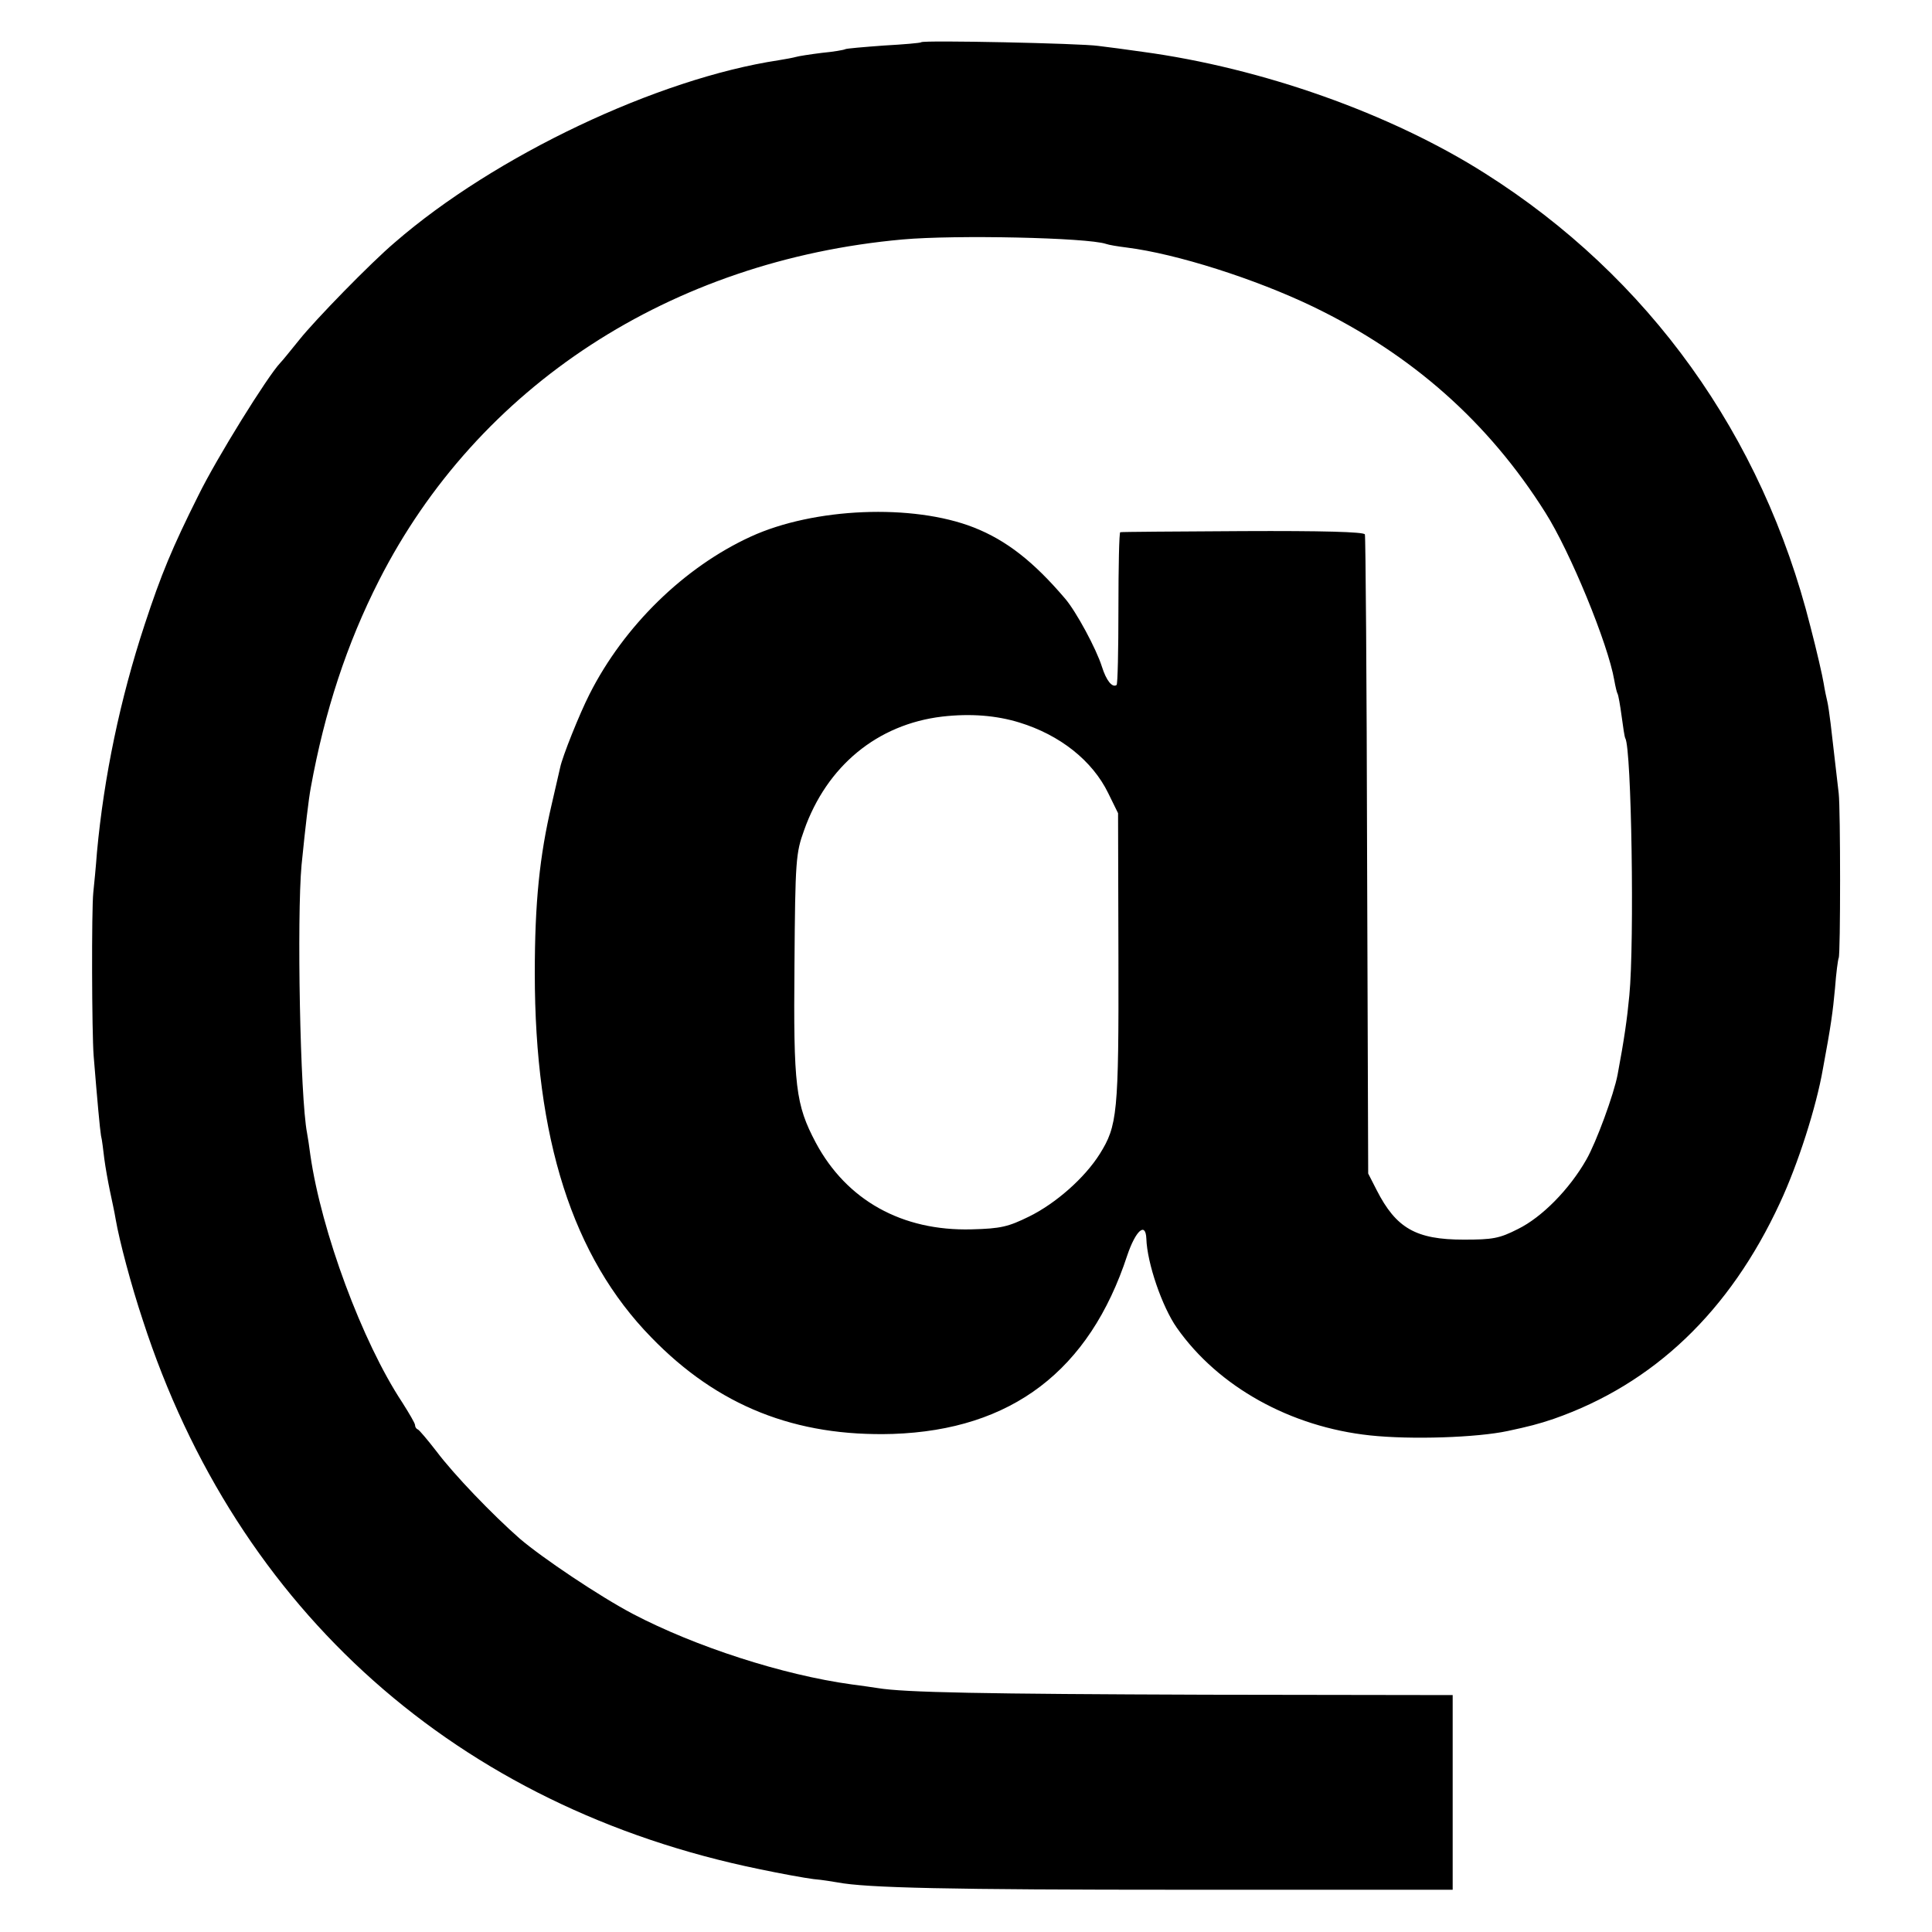
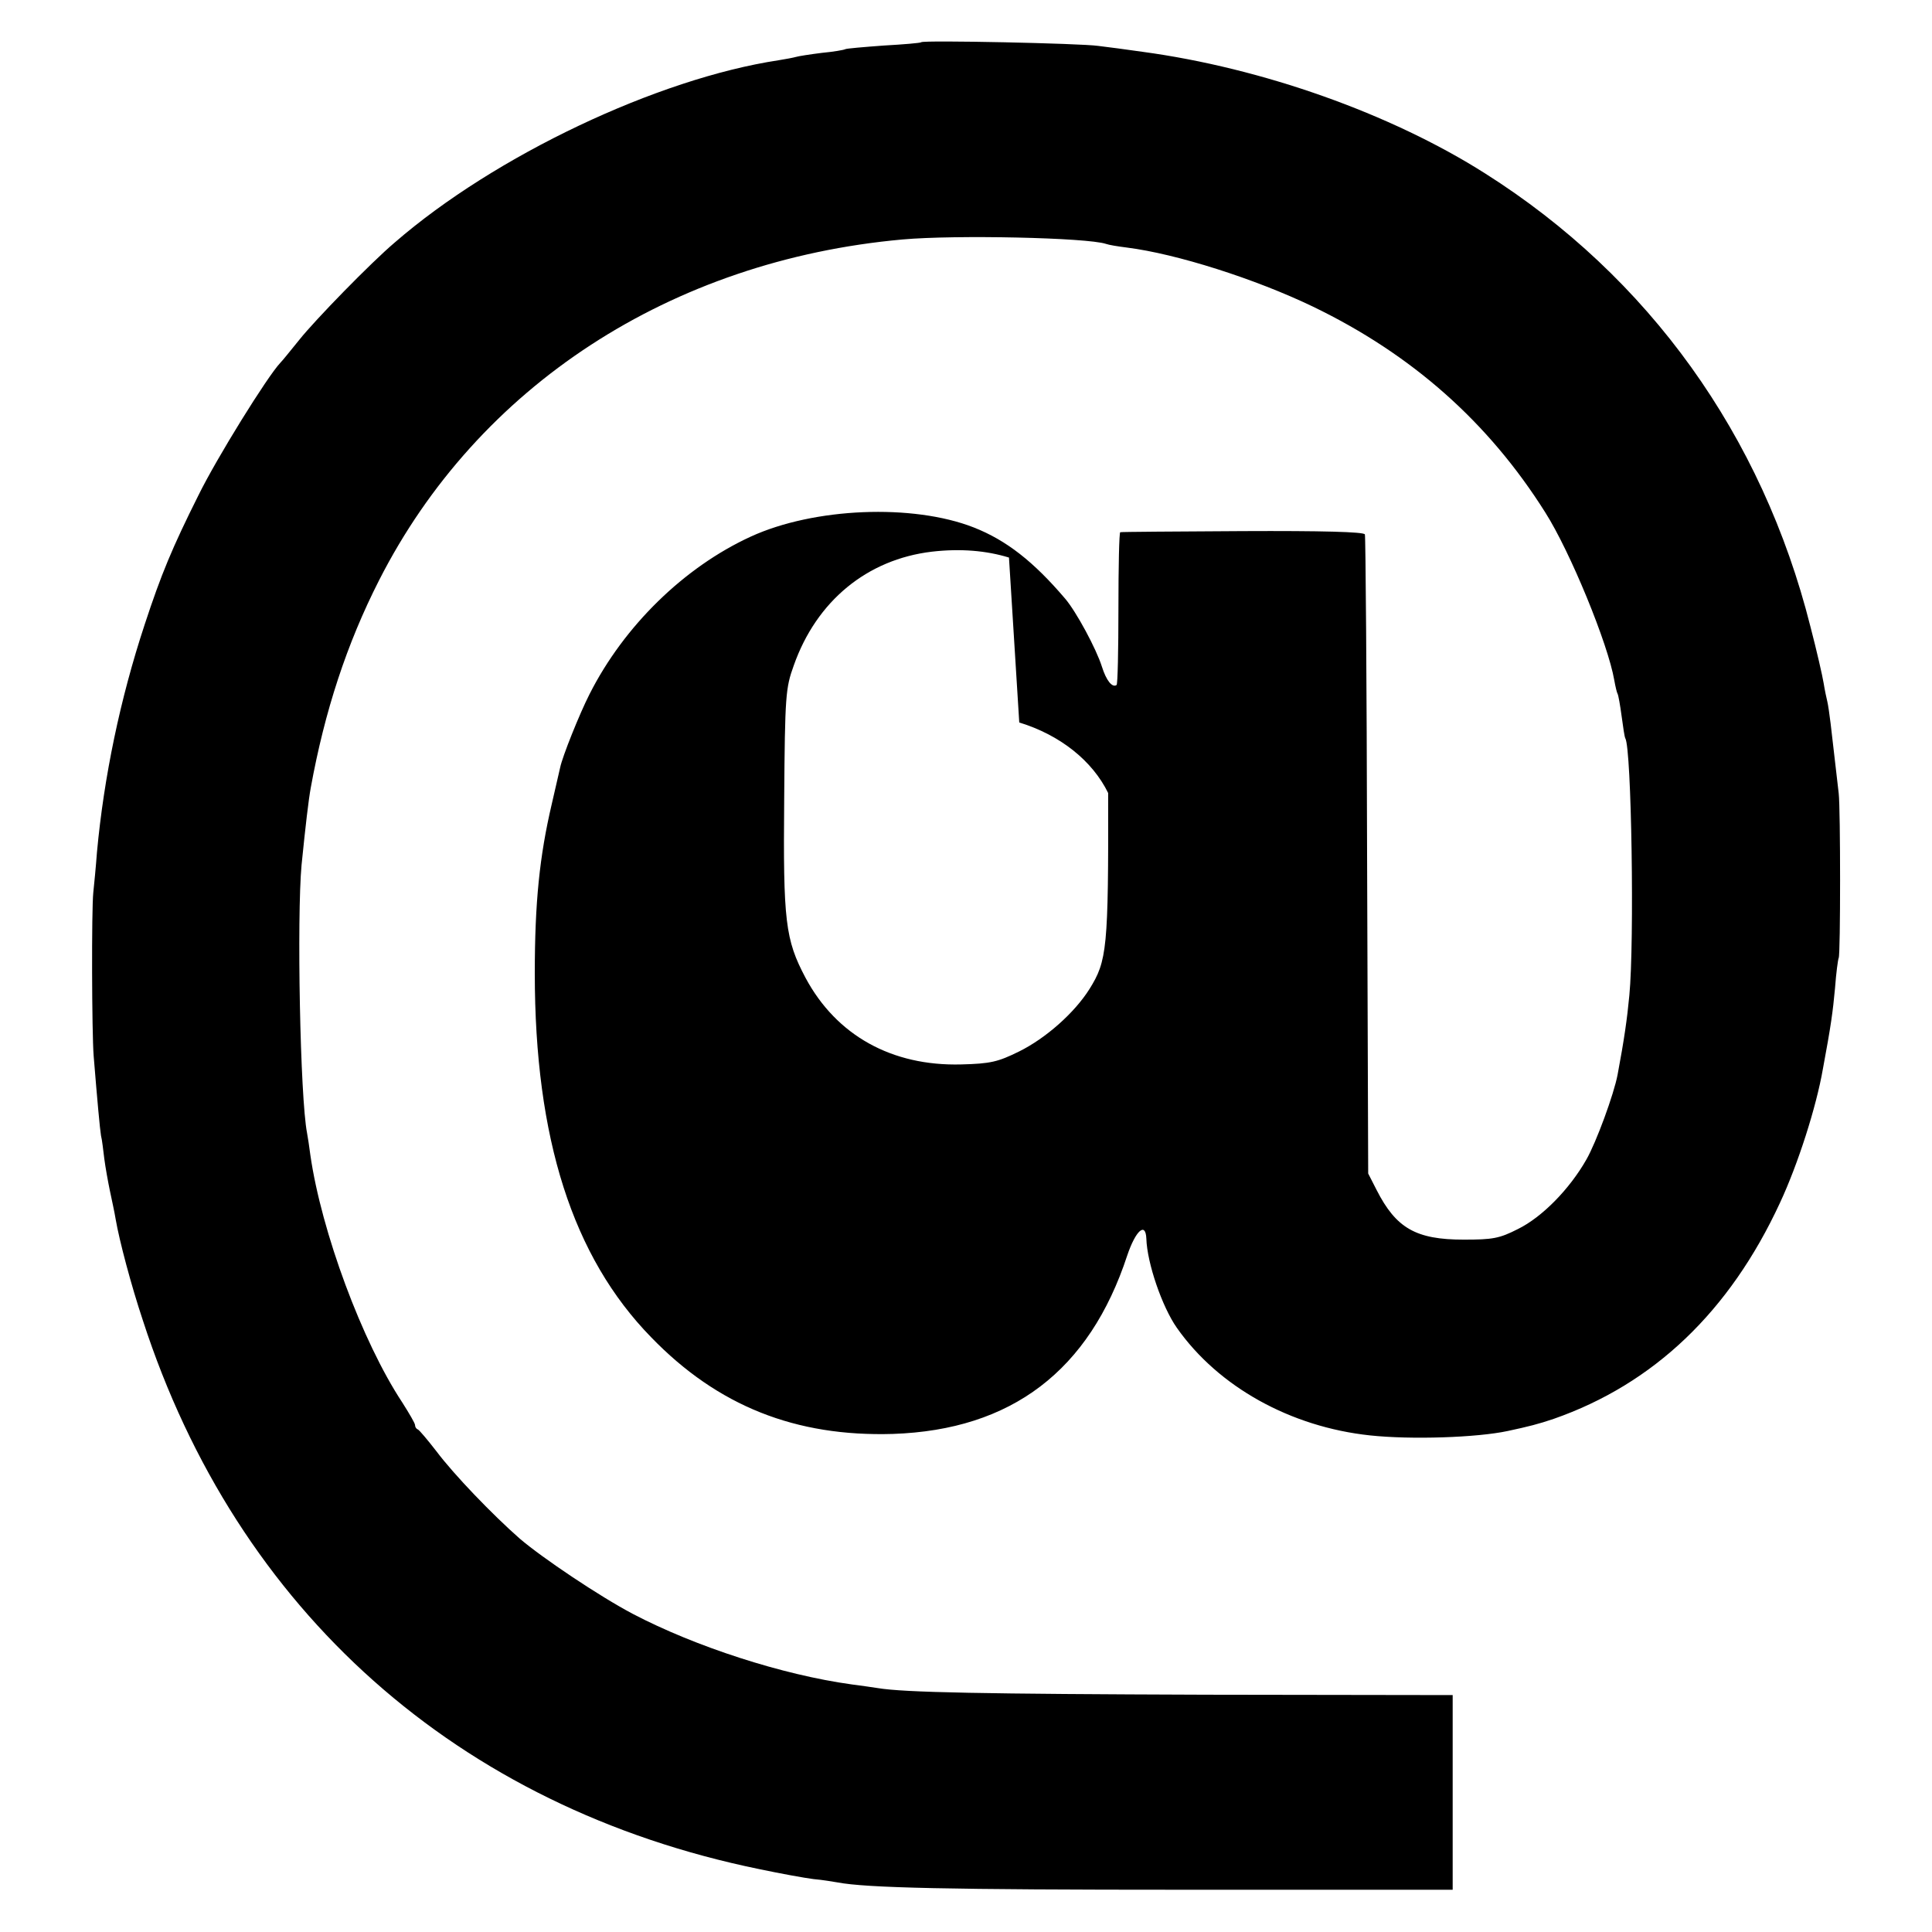
<svg xmlns="http://www.w3.org/2000/svg" version="1.0" width="526pt" height="526pt" viewBox="0 0 526 526" preserveAspectRatio="xMidYMid meet">
  <g transform="translate(0,526) scale(0.1,-0.1)" fill="#000000" stroke="none">
-     <path d="M2508 5145 c-1 -2 -48 -6 -102 -9 -54 -4 -102 -8 -105 -10 -3 -2 -32 -7 -64 -10 -32 -4 -64 -9 -70 -11 -7 -2 -28 -6 -47 -9 -330 -50 -773 -260 -1045 -496 -65 -55 -217 -211 -260 -265 -22 -27 -45 -56 -52 -63 -35 -37 -173 -259 -223 -361 -71 -142 -101 -214 -146 -351 -67 -203 -111 -415 -130 -620 -3 -41 -8 -91 -10 -110 -5 -47 -4 -382 1 -445 10 -123 17 -199 20 -217 3 -11 6 -39 9 -63 3 -23 10 -62 15 -86 5 -24 13 -60 16 -79 10 -58 42 -179 74 -275 257 -792 858 -1326 1679 -1494 57 -12 123 -24 147 -27 24 -2 53 -7 65 -9 79 -15 303 -20 945 -20 l730 0 0 265 0 265 -670 1 c-607 2 -823 6 -895 18 -14 2 -46 7 -71 10 -189 26 -426 103 -596 192 -91 48 -246 152 -308 205 -74 65 -179 174 -227 238 -24 31 -46 57 -50 59 -5 2 -8 7 -8 12 0 5 -16 32 -35 62 -109 165 -220 465 -250 673 -3 23 -7 50 -9 60 -19 97 -28 588 -15 730 11 109 19 177 25 210 38 209 98 392 186 565 269 529 794 871 1425 928 145 13 503 5 554 -12 8 -3 33 -7 57 -10 135 -17 349 -85 507 -161 269 -130 477 -314 632 -560 68 -107 171 -358 188 -457 3 -17 7 -34 9 -37 2 -3 7 -31 11 -61 4 -30 8 -57 10 -60 17 -28 25 -555 11 -700 -6 -64 -14 -120 -32 -216 -10 -53 -58 -184 -85 -231 -46 -81 -121 -157 -186 -189 -51 -26 -69 -29 -148 -29 -130 0 -184 31 -237 135 l-23 45 -3 865 c-1 476 -4 870 -6 875 -2 7 -119 10 -332 9 -181 -1 -331 -2 -334 -3 -3 0 -5 -94 -5 -207 0 -113 -2 -207 -5 -209 -12 -8 -28 12 -40 50 -15 48 -70 150 -100 185 -86 101 -160 159 -249 194 -166 65 -435 54 -607 -25 -181 -83 -345 -243 -439 -429 -27 -53 -74 -170 -80 -200 -2 -8 -12 -53 -23 -100 -33 -141 -46 -267 -46 -460 0 -450 103 -772 317 -991 181 -187 393 -271 658 -263 323 11 535 172 638 486 23 68 50 92 52 46 2 -67 43 -186 83 -243 113 -161 310 -270 526 -293 112 -12 291 -6 375 12 56 12 84 19 125 33 272 95 479 292 616 588 49 105 99 261 117 365 22 118 27 155 33 220 3 41 8 78 10 82 5 9 5 405 0 448 -4 33 -10 87 -22 190 -3 25 -7 52 -9 60 -2 8 -7 31 -10 50 -3 19 -19 89 -36 154 -131 521 -440 952 -886 1234 -257 163 -607 287 -933 331 -41 6 -95 13 -120 16 -48 7 -476 16 -482 10z m267 -1852 c111 -34 199 -104 242 -192 l27 -55 1 -394 c1 -425 -3 -457 -51 -534 -41 -65 -119 -134 -192 -170 -57 -28 -77 -33 -157 -35 -189 -5 -340 79 -424 236 -55 104 -61 153 -58 486 2 284 4 303 26 364 62 176 200 289 376 310 78 9 148 3 210 -16z" />
+     <path d="M2508 5145 c-1 -2 -48 -6 -102 -9 -54 -4 -102 -8 -105 -10 -3 -2 -32 -7 -64 -10 -32 -4 -64 -9 -70 -11 -7 -2 -28 -6 -47 -9 -330 -50 -773 -260 -1045 -496 -65 -55 -217 -211 -260 -265 -22 -27 -45 -56 -52 -63 -35 -37 -173 -259 -223 -361 -71 -142 -101 -214 -146 -351 -67 -203 -111 -415 -130 -620 -3 -41 -8 -91 -10 -110 -5 -47 -4 -382 1 -445 10 -123 17 -199 20 -217 3 -11 6 -39 9 -63 3 -23 10 -62 15 -86 5 -24 13 -60 16 -79 10 -58 42 -179 74 -275 257 -792 858 -1326 1679 -1494 57 -12 123 -24 147 -27 24 -2 53 -7 65 -9 79 -15 303 -20 945 -20 l730 0 0 265 0 265 -670 1 c-607 2 -823 6 -895 18 -14 2 -46 7 -71 10 -189 26 -426 103 -596 192 -91 48 -246 152 -308 205 -74 65 -179 174 -227 238 -24 31 -46 57 -50 59 -5 2 -8 7 -8 12 0 5 -16 32 -35 62 -109 165 -220 465 -250 673 -3 23 -7 50 -9 60 -19 97 -28 588 -15 730 11 109 19 177 25 210 38 209 98 392 186 565 269 529 794 871 1425 928 145 13 503 5 554 -12 8 -3 33 -7 57 -10 135 -17 349 -85 507 -161 269 -130 477 -314 632 -560 68 -107 171 -358 188 -457 3 -17 7 -34 9 -37 2 -3 7 -31 11 -61 4 -30 8 -57 10 -60 17 -28 25 -555 11 -700 -6 -64 -14 -120 -32 -216 -10 -53 -58 -184 -85 -231 -46 -81 -121 -157 -186 -189 -51 -26 -69 -29 -148 -29 -130 0 -184 31 -237 135 l-23 45 -3 865 c-1 476 -4 870 -6 875 -2 7 -119 10 -332 9 -181 -1 -331 -2 -334 -3 -3 0 -5 -94 -5 -207 0 -113 -2 -207 -5 -209 -12 -8 -28 12 -40 50 -15 48 -70 150 -100 185 -86 101 -160 159 -249 194 -166 65 -435 54 -607 -25 -181 -83 -345 -243 -439 -429 -27 -53 -74 -170 -80 -200 -2 -8 -12 -53 -23 -100 -33 -141 -46 -267 -46 -460 0 -450 103 -772 317 -991 181 -187 393 -271 658 -263 323 11 535 172 638 486 23 68 50 92 52 46 2 -67 43 -186 83 -243 113 -161 310 -270 526 -293 112 -12 291 -6 375 12 56 12 84 19 125 33 272 95 479 292 616 588 49 105 99 261 117 365 22 118 27 155 33 220 3 41 8 78 10 82 5 9 5 405 0 448 -4 33 -10 87 -22 190 -3 25 -7 52 -9 60 -2 8 -7 31 -10 50 -3 19 -19 89 -36 154 -131 521 -440 952 -886 1234 -257 163 -607 287 -933 331 -41 6 -95 13 -120 16 -48 7 -476 16 -482 10z m267 -1852 c111 -34 199 -104 242 -192 c1 -425 -3 -457 -51 -534 -41 -65 -119 -134 -192 -170 -57 -28 -77 -33 -157 -35 -189 -5 -340 79 -424 236 -55 104 -61 153 -58 486 2 284 4 303 26 364 62 176 200 289 376 310 78 9 148 3 210 -16z" />
  </g>
</svg>